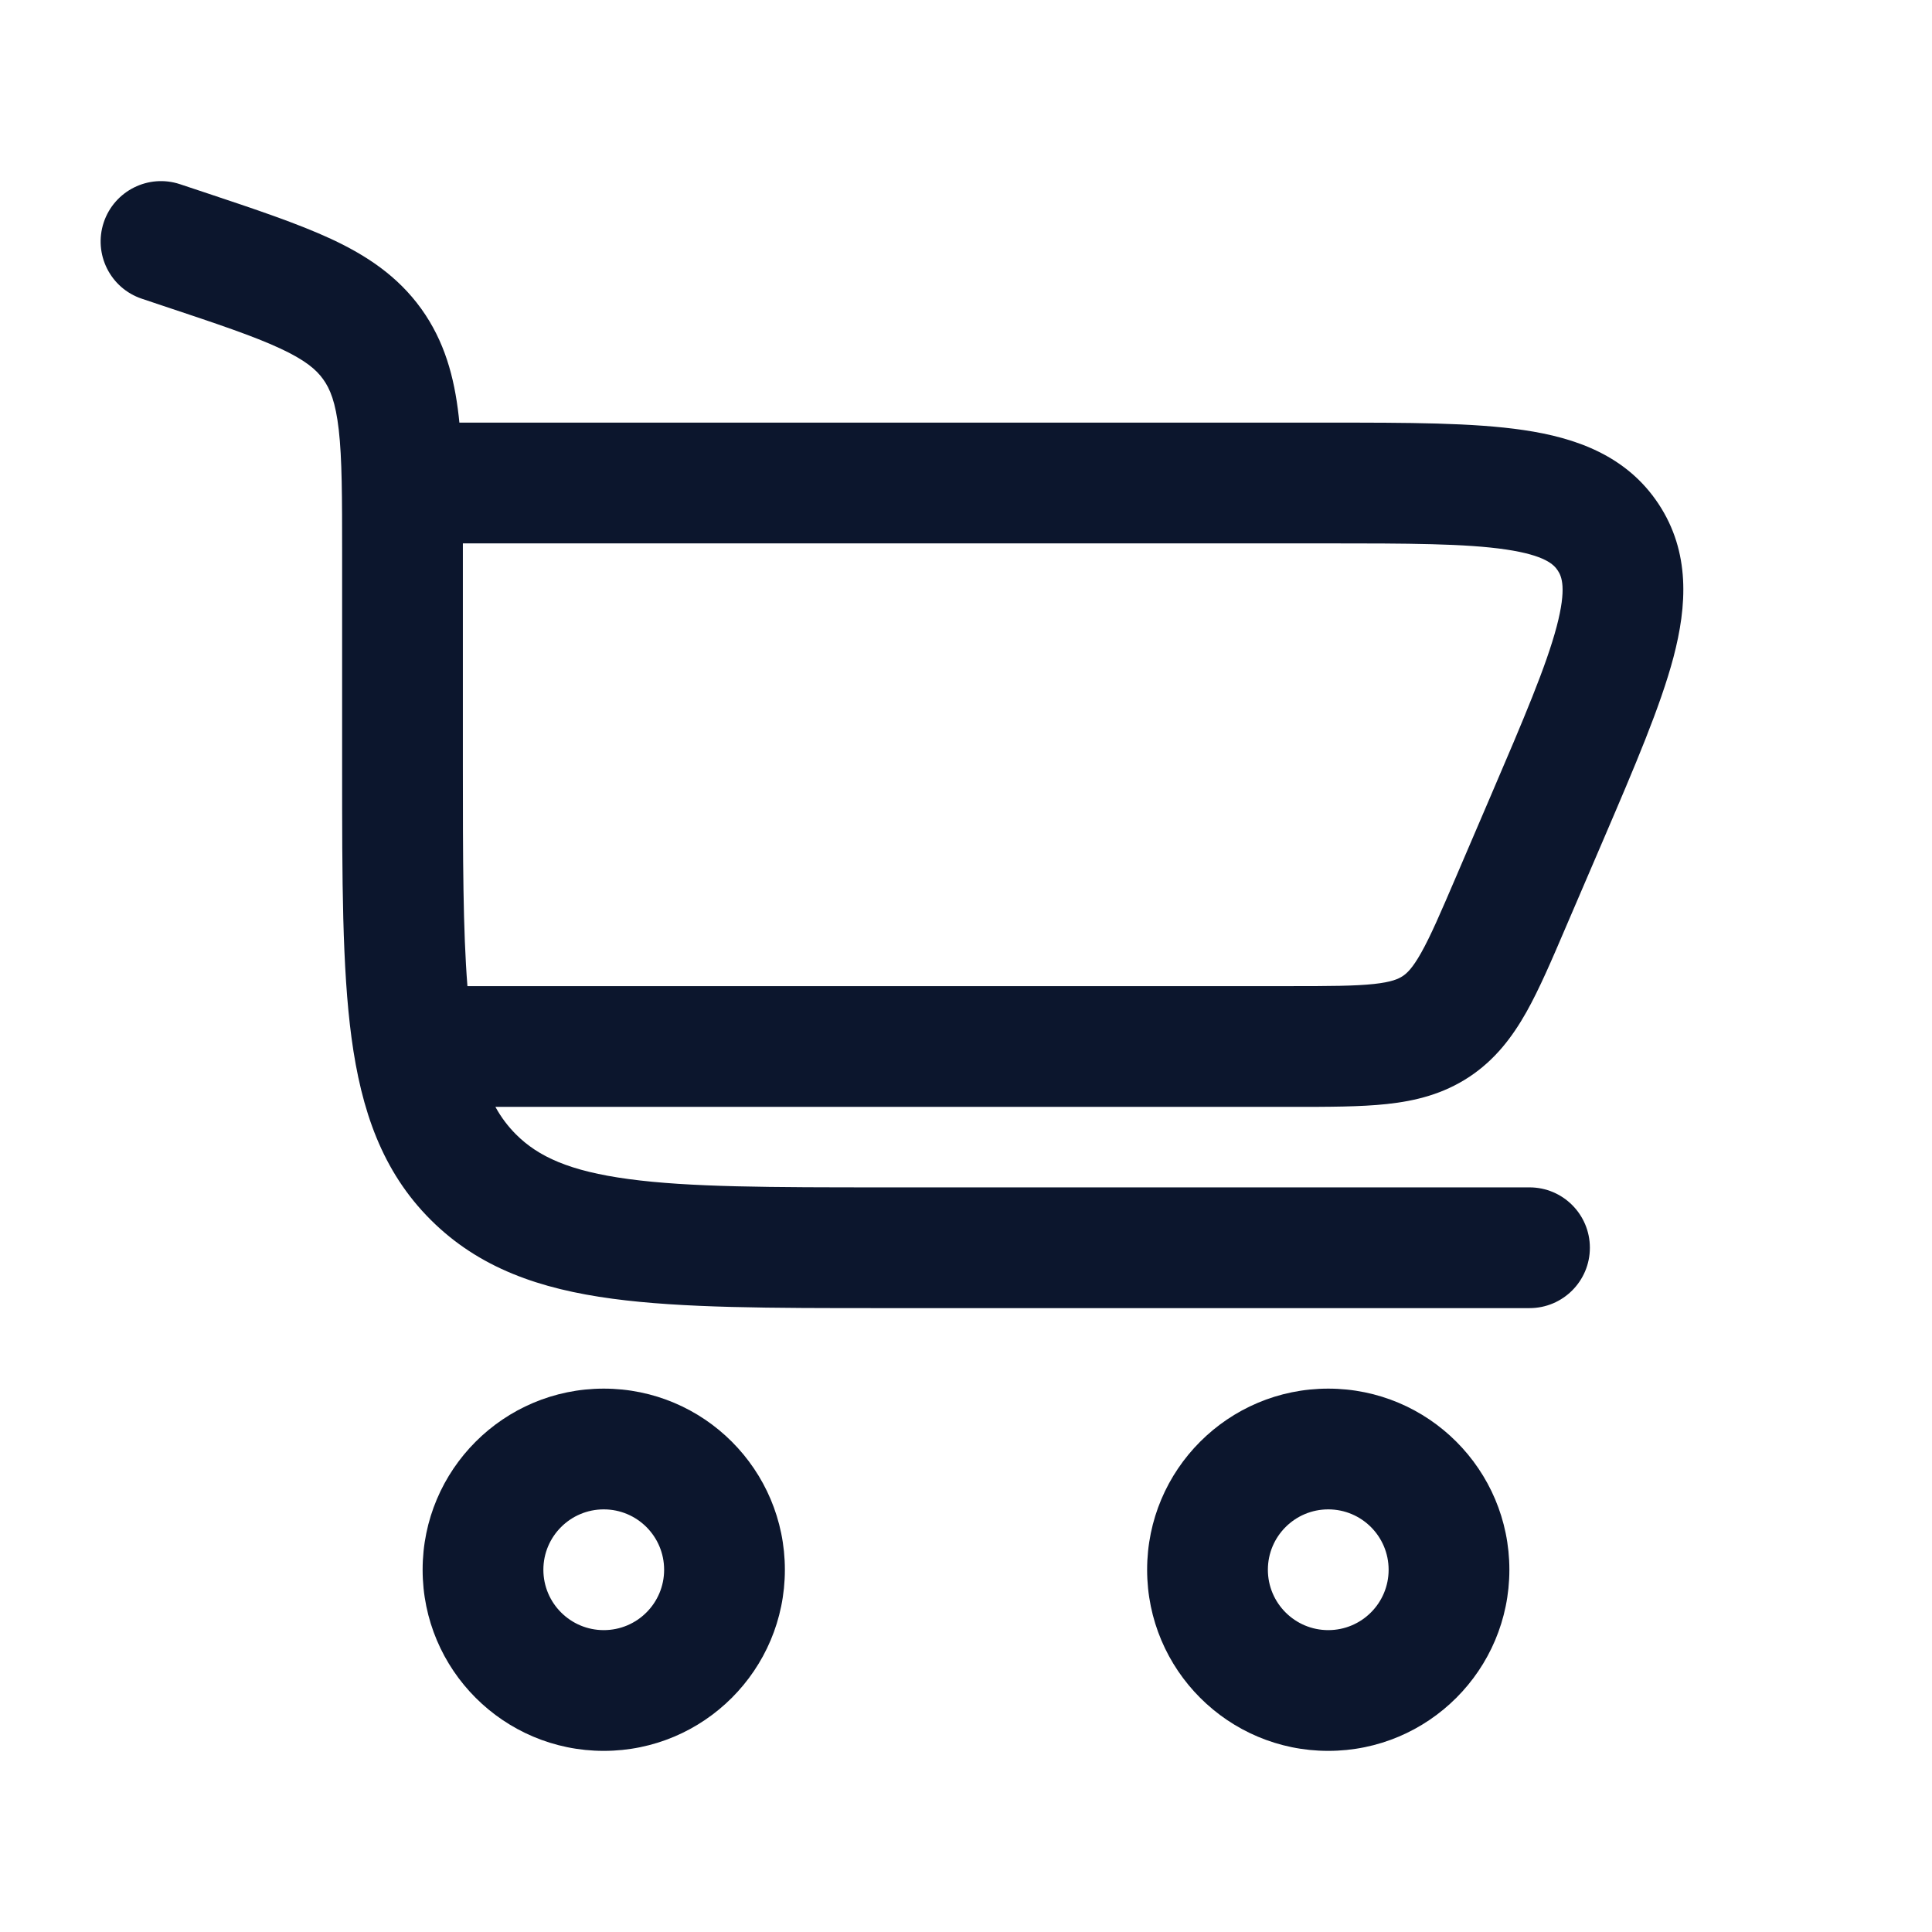
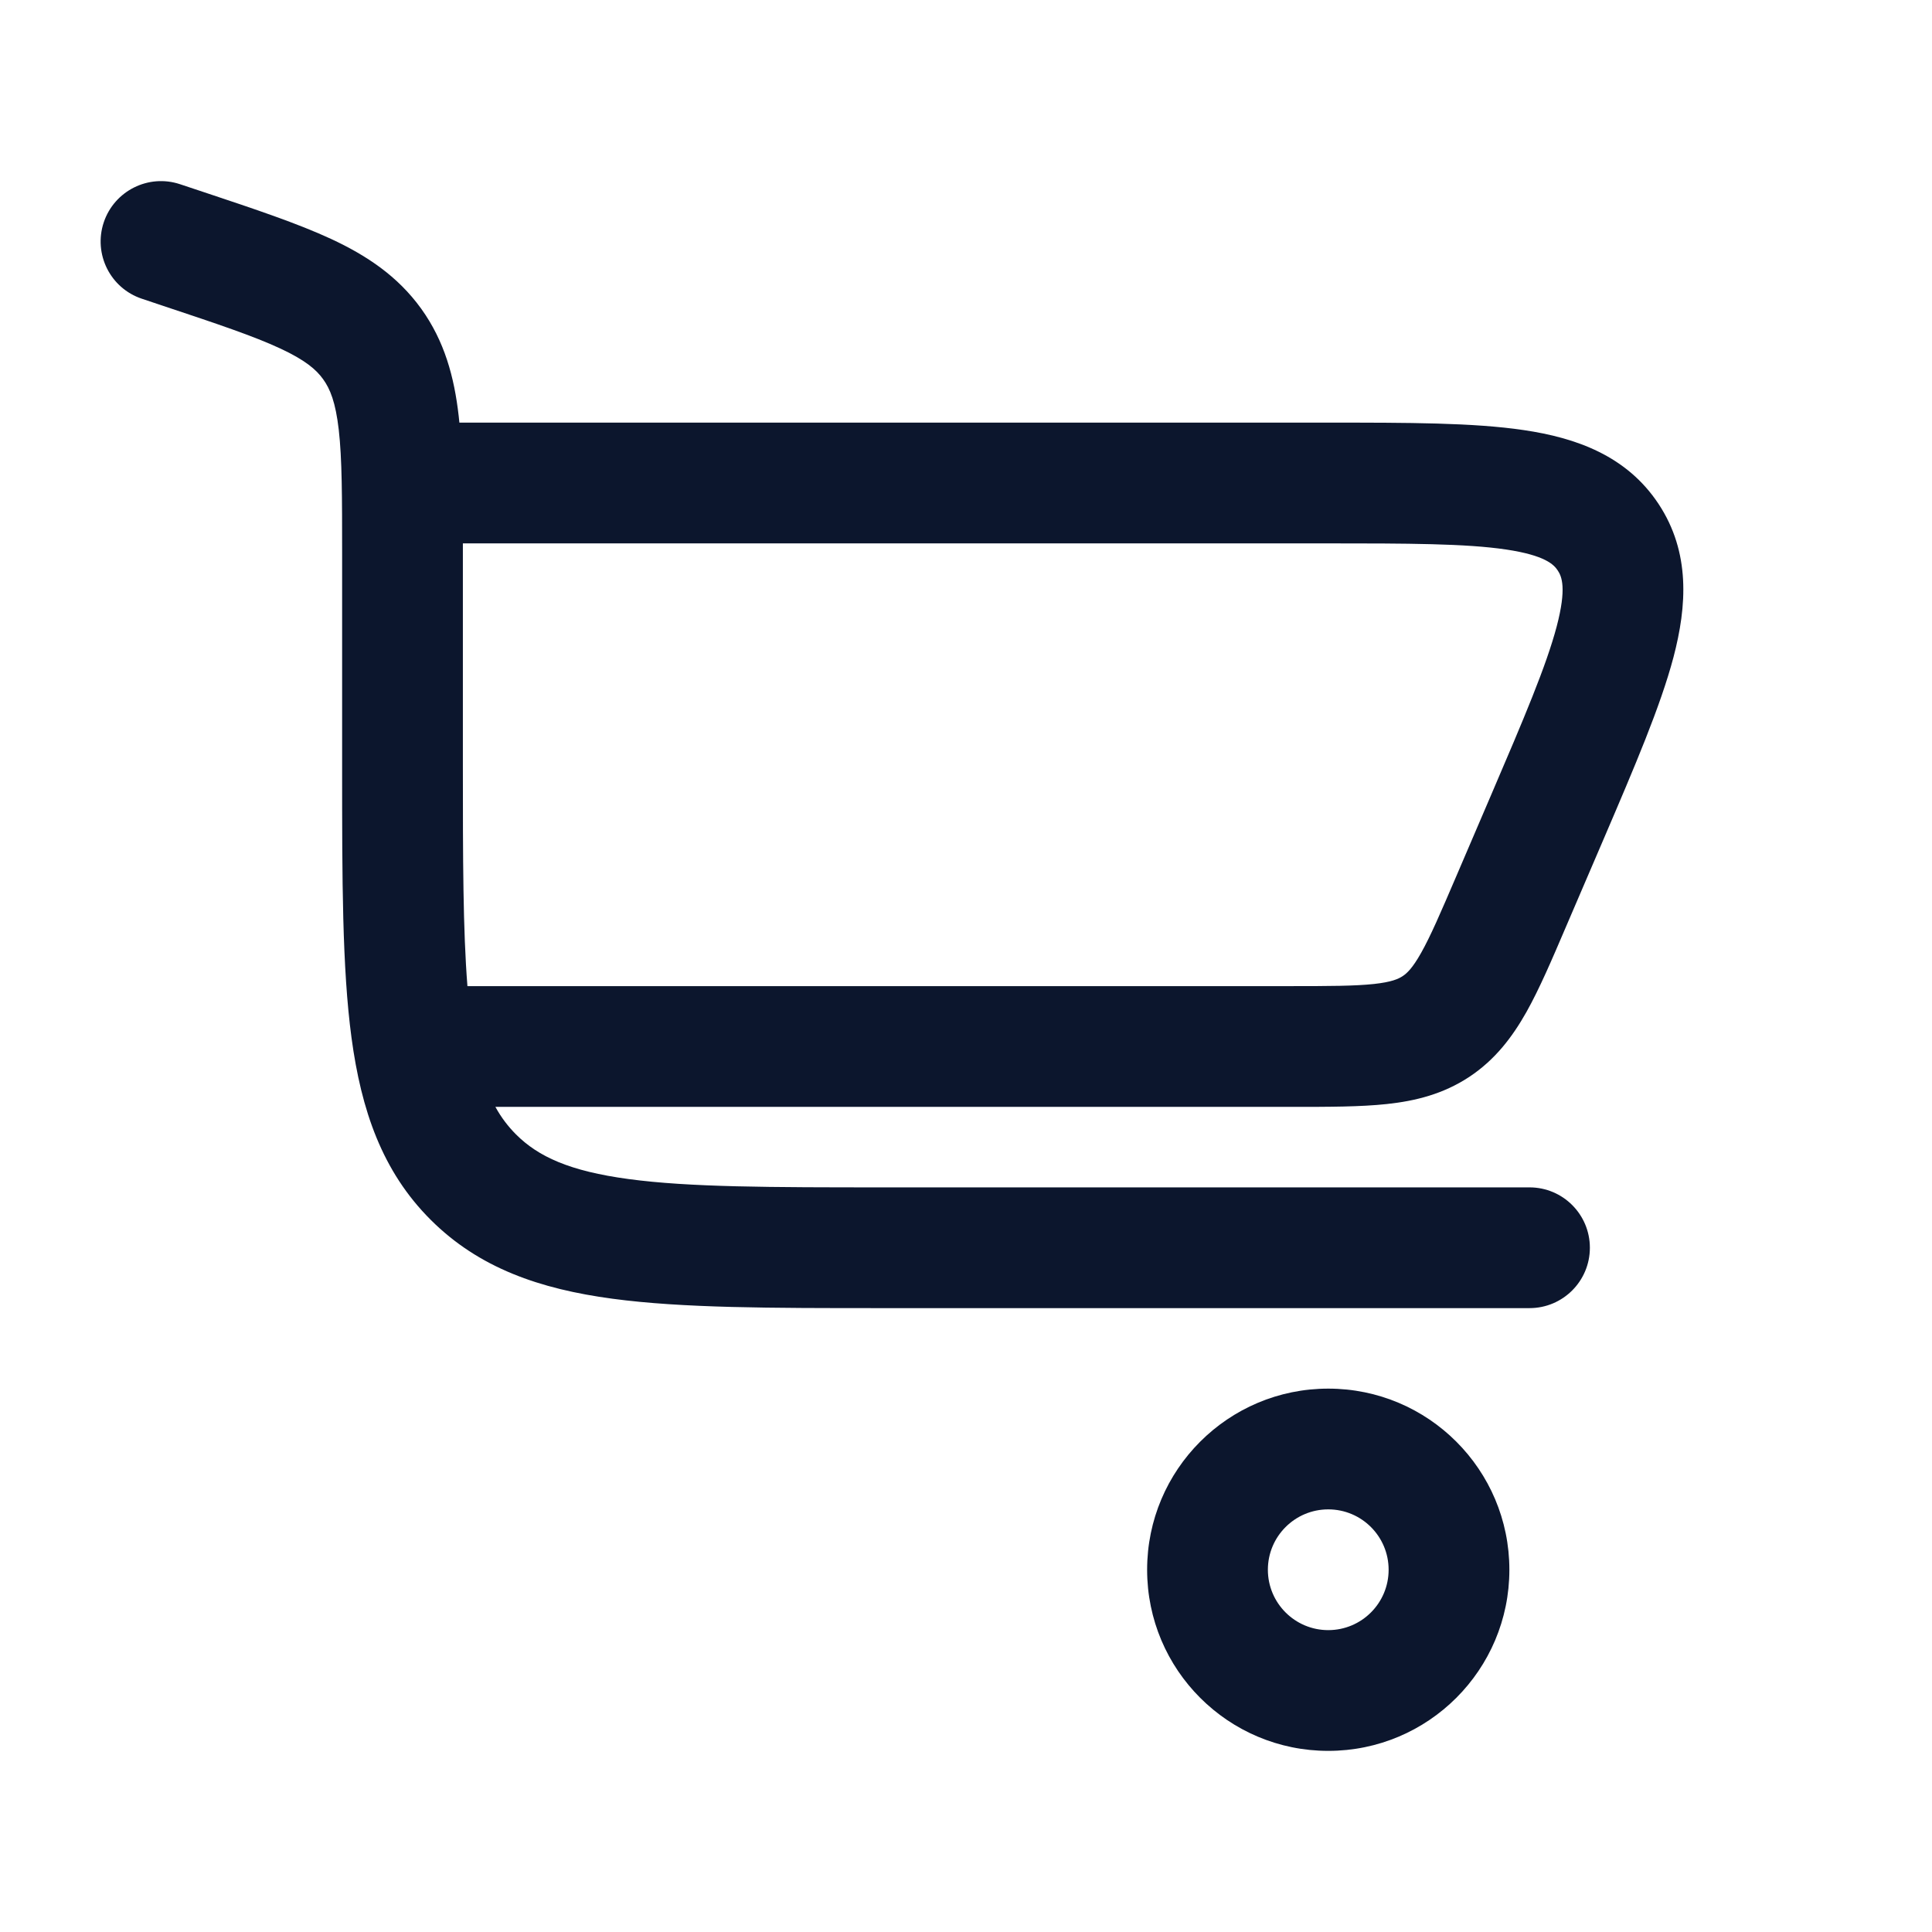
<svg xmlns="http://www.w3.org/2000/svg" width="36" height="36" viewBox="0 0 36 36" fill="none">
  <path fill-rule="evenodd" clip-rule="evenodd" d="M3.356 3.433C2.767 3.236 2.13 3.555 1.933 4.144C1.737 4.734 2.055 5.371 2.645 5.567L3.042 5.7C4.057 6.038 4.727 6.263 5.221 6.493C5.689 6.711 5.892 6.886 6.021 7.066C6.151 7.246 6.253 7.493 6.312 8.006C6.374 8.547 6.375 9.255 6.375 10.325L6.375 14.332C6.375 16.384 6.375 18.037 6.55 19.338C6.732 20.688 7.12 21.825 8.023 22.727C8.926 23.63 10.062 24.019 11.413 24.2C12.713 24.375 14.367 24.375 16.418 24.375H28.5C29.122 24.375 29.625 23.871 29.625 23.25C29.625 22.629 29.122 22.125 28.5 22.125H16.5C14.347 22.125 12.845 22.123 11.713 21.97C10.612 21.822 10.029 21.552 9.614 21.137C9.469 20.991 9.341 20.826 9.231 20.625H24.088C24.761 20.625 25.352 20.625 25.843 20.572C26.375 20.515 26.89 20.387 27.375 20.068C27.859 19.748 28.179 19.325 28.442 18.859C28.684 18.428 28.917 17.884 29.181 17.266L29.882 15.633C30.459 14.287 30.941 13.161 31.183 12.246C31.434 11.291 31.5 10.293 30.906 9.392C30.311 8.491 29.369 8.158 28.392 8.014C27.455 7.875 26.23 7.875 24.767 7.875L8.56 7.875C8.556 7.833 8.552 7.792 8.547 7.751C8.464 7.023 8.283 6.356 7.847 5.75C7.41 5.145 6.834 4.762 6.171 4.453C5.546 4.163 4.752 3.898 3.813 3.585L3.356 3.433ZM8.625 10.125C8.625 10.17 8.625 10.216 8.625 10.262L8.625 14.25C8.625 16.008 8.627 17.332 8.71 18.375H24.033C24.777 18.375 25.246 18.373 25.602 18.335C25.931 18.299 26.057 18.241 26.136 18.189C26.215 18.137 26.318 18.044 26.48 17.756C26.656 17.444 26.842 17.013 27.135 16.329L27.778 14.829C28.4 13.379 28.813 12.407 29.007 11.672C29.195 10.957 29.1 10.741 29.027 10.631C28.955 10.521 28.793 10.348 28.062 10.239C27.31 10.128 26.254 10.125 24.676 10.125H8.625Z" fill="#0C162D" />
-   <path fill-rule="evenodd" clip-rule="evenodd" d="M7.875 29.25C7.875 31.114 9.386 32.625 11.25 32.625C13.114 32.625 14.625 31.114 14.625 29.25C14.625 27.386 13.114 25.875 11.25 25.875C9.386 25.875 7.875 27.386 7.875 29.25ZM11.25 30.375C10.629 30.375 10.125 29.871 10.125 29.25C10.125 28.629 10.629 28.125 11.25 28.125C11.872 28.125 12.375 28.629 12.375 29.25C12.375 29.871 11.872 30.375 11.25 30.375Z" fill="#0C162D" />
  <path fill-rule="evenodd" clip-rule="evenodd" d="M24.75 32.625C22.886 32.625 21.375 31.114 21.375 29.25C21.375 27.386 22.886 25.875 24.75 25.875C26.614 25.875 28.125 27.386 28.125 29.25C28.125 31.114 26.614 32.625 24.75 32.625ZM23.625 29.25C23.625 29.871 24.129 30.375 24.75 30.375C25.372 30.375 25.875 29.871 25.875 29.25C25.875 28.629 25.372 28.125 24.75 28.125C24.129 28.125 23.625 28.629 23.625 29.25Z" fill="#0C162D" />
</svg>